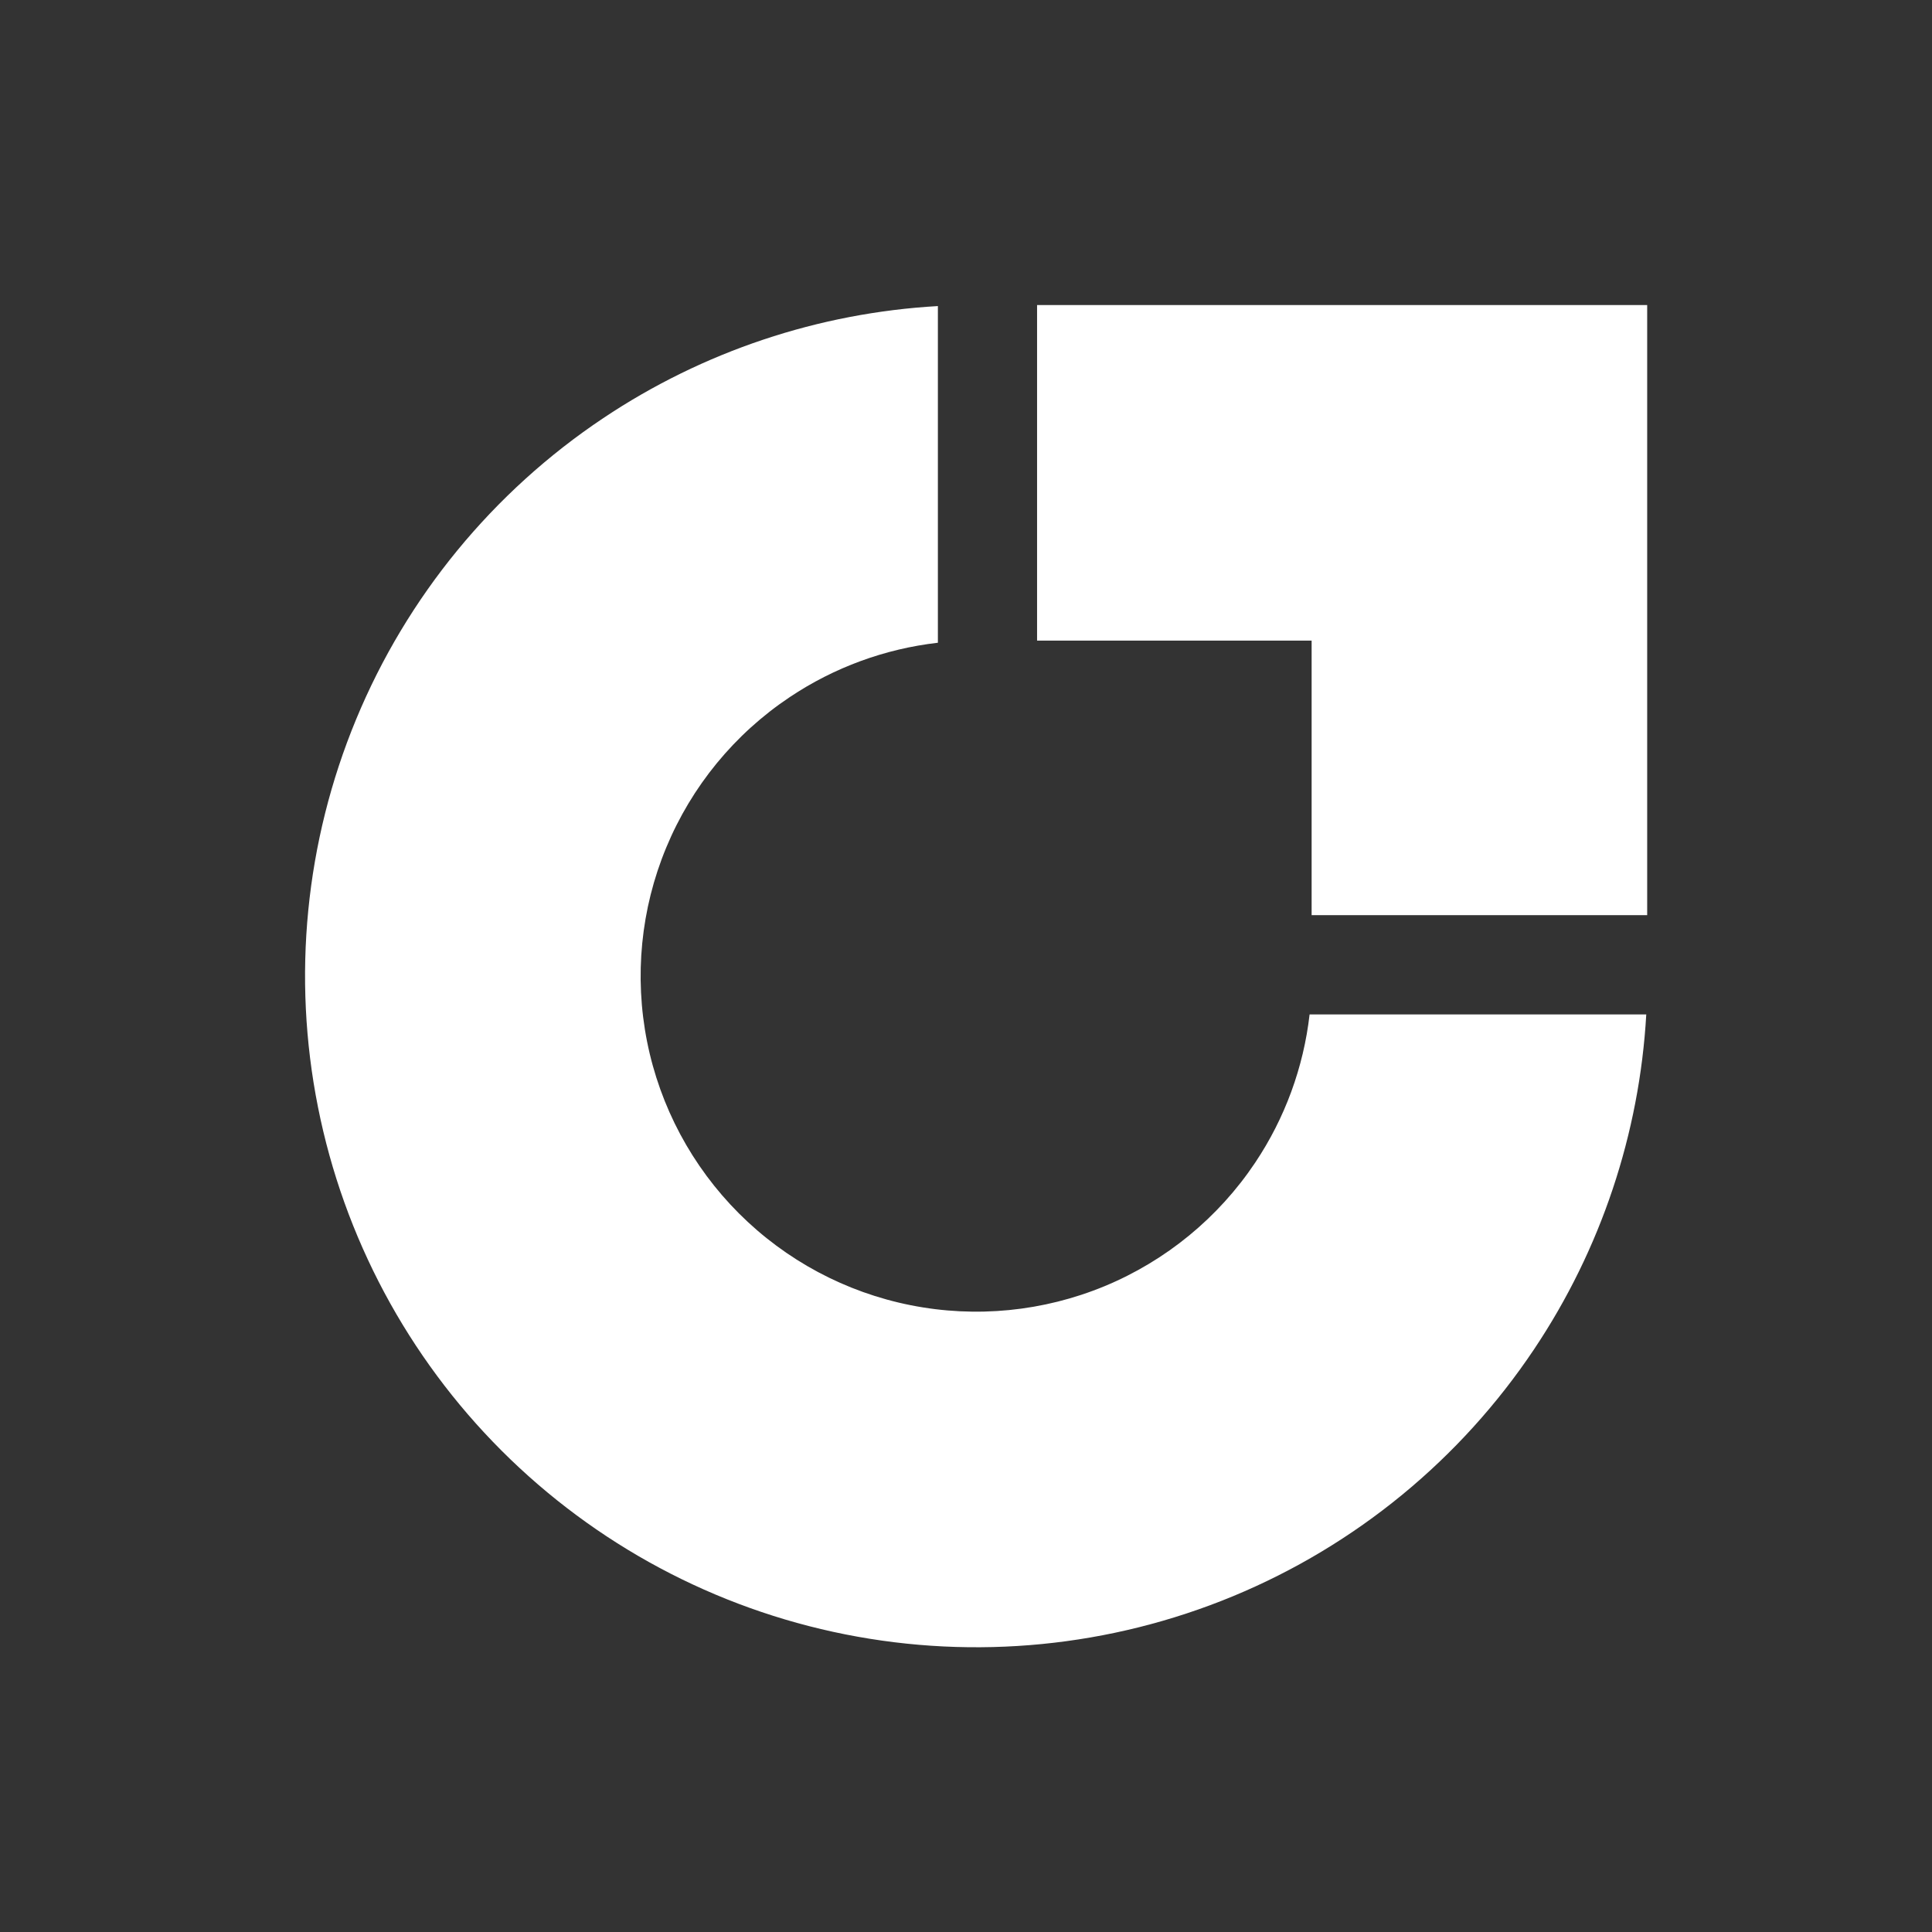
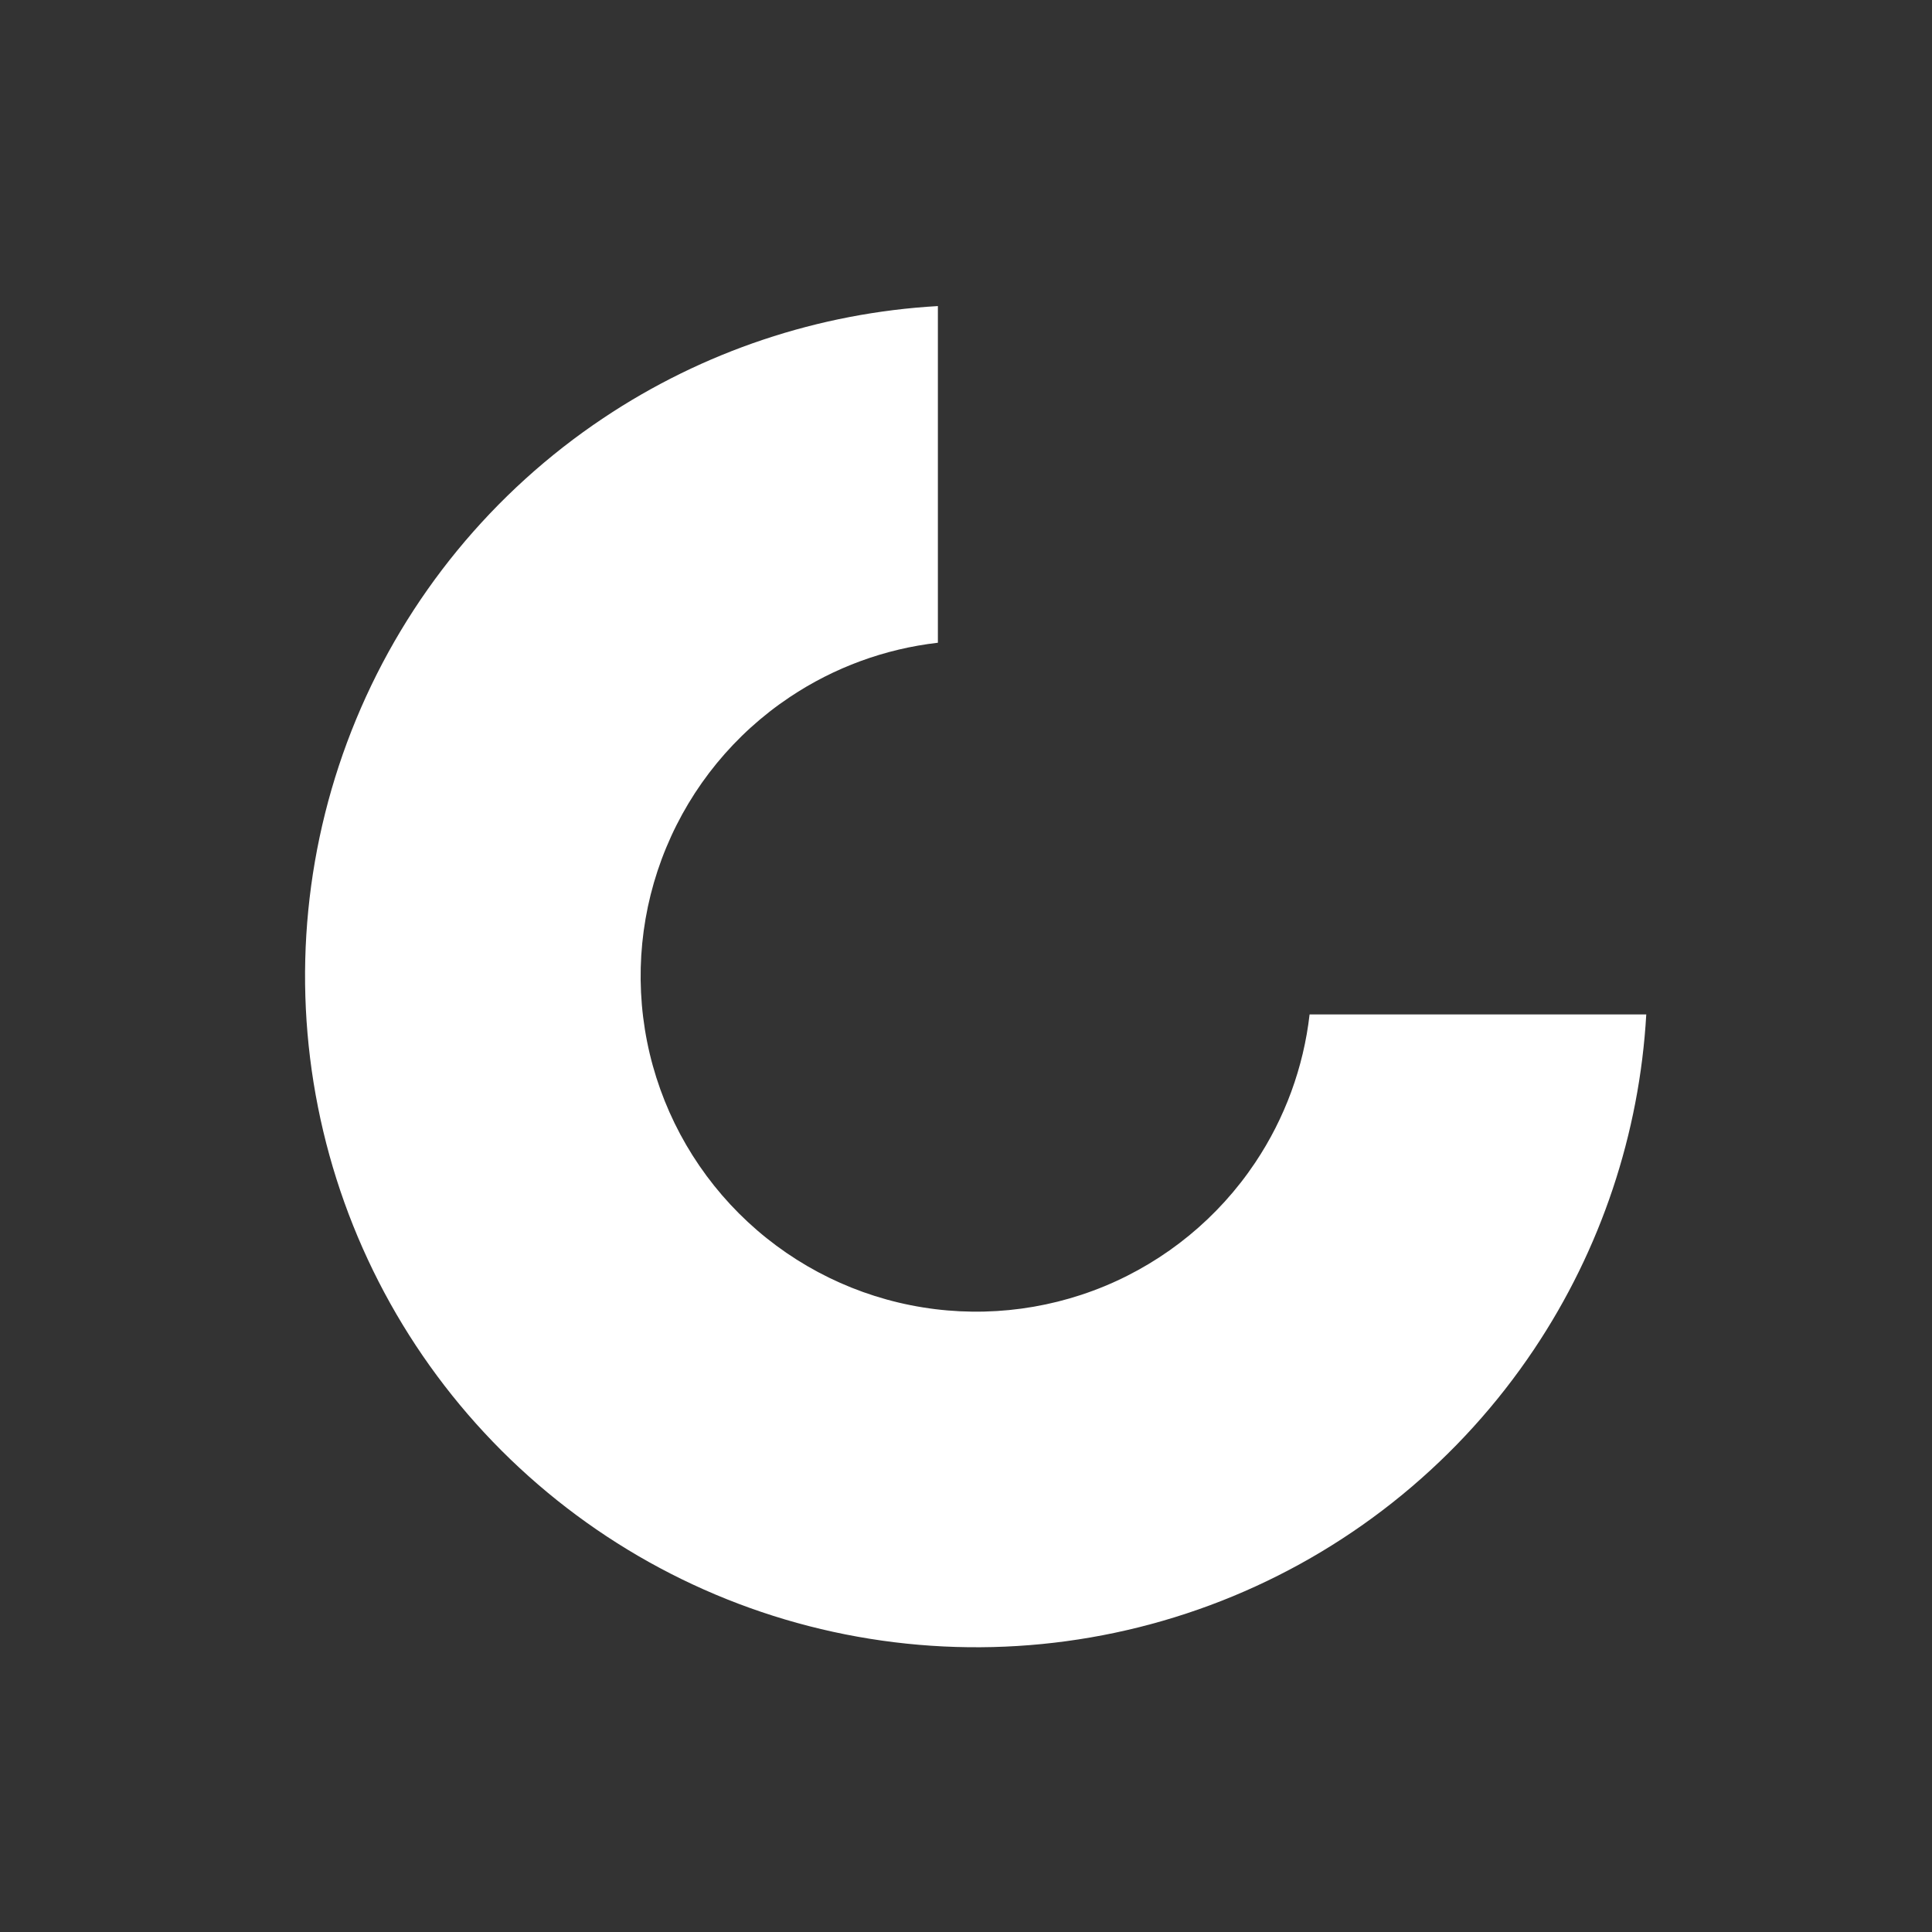
<svg xmlns="http://www.w3.org/2000/svg" width="38" height="38" viewBox="0 0 38 38" fill="none">
  <rect x="0" y="0" width="38" height="38" fill="#333333" stroke="none" />
  <path fill-rule="evenodd" clip-rule="evenodd" d="M32.38 19.953C32.246 22.299 31.488 24.572 30.177 26.533C28.726 28.704 26.665 30.396 24.253 31.395C21.84 32.394 19.186 32.655 16.625 32.146C14.065 31.637 11.713 30.379 9.866 28.533C8.02 26.687 6.763 24.335 6.254 21.774C5.744 19.213 6.006 16.559 7.005 14.147C8.004 11.735 9.696 9.673 11.867 8.223C13.828 6.912 16.101 6.154 18.447 6.02V12.642C17.408 12.761 16.409 13.126 15.534 13.711C14.448 14.436 13.602 15.467 13.103 16.673C12.603 17.879 12.473 19.206 12.727 20.486C12.982 21.767 13.611 22.943 14.534 23.866C15.457 24.789 16.633 25.418 17.913 25.672C19.194 25.927 20.521 25.796 21.727 25.297C22.933 24.797 23.964 23.951 24.689 22.866C25.274 21.991 25.639 20.992 25.758 19.953H32.38Z" fill="white" />
-   <path fill-rule="evenodd" clip-rule="evenodd" d="M25.798 6H20.398V12.6H25.798V18L32.398 18L32.398 12.6H32.398V6H31.191H25.798Z" fill="white" />
</svg>